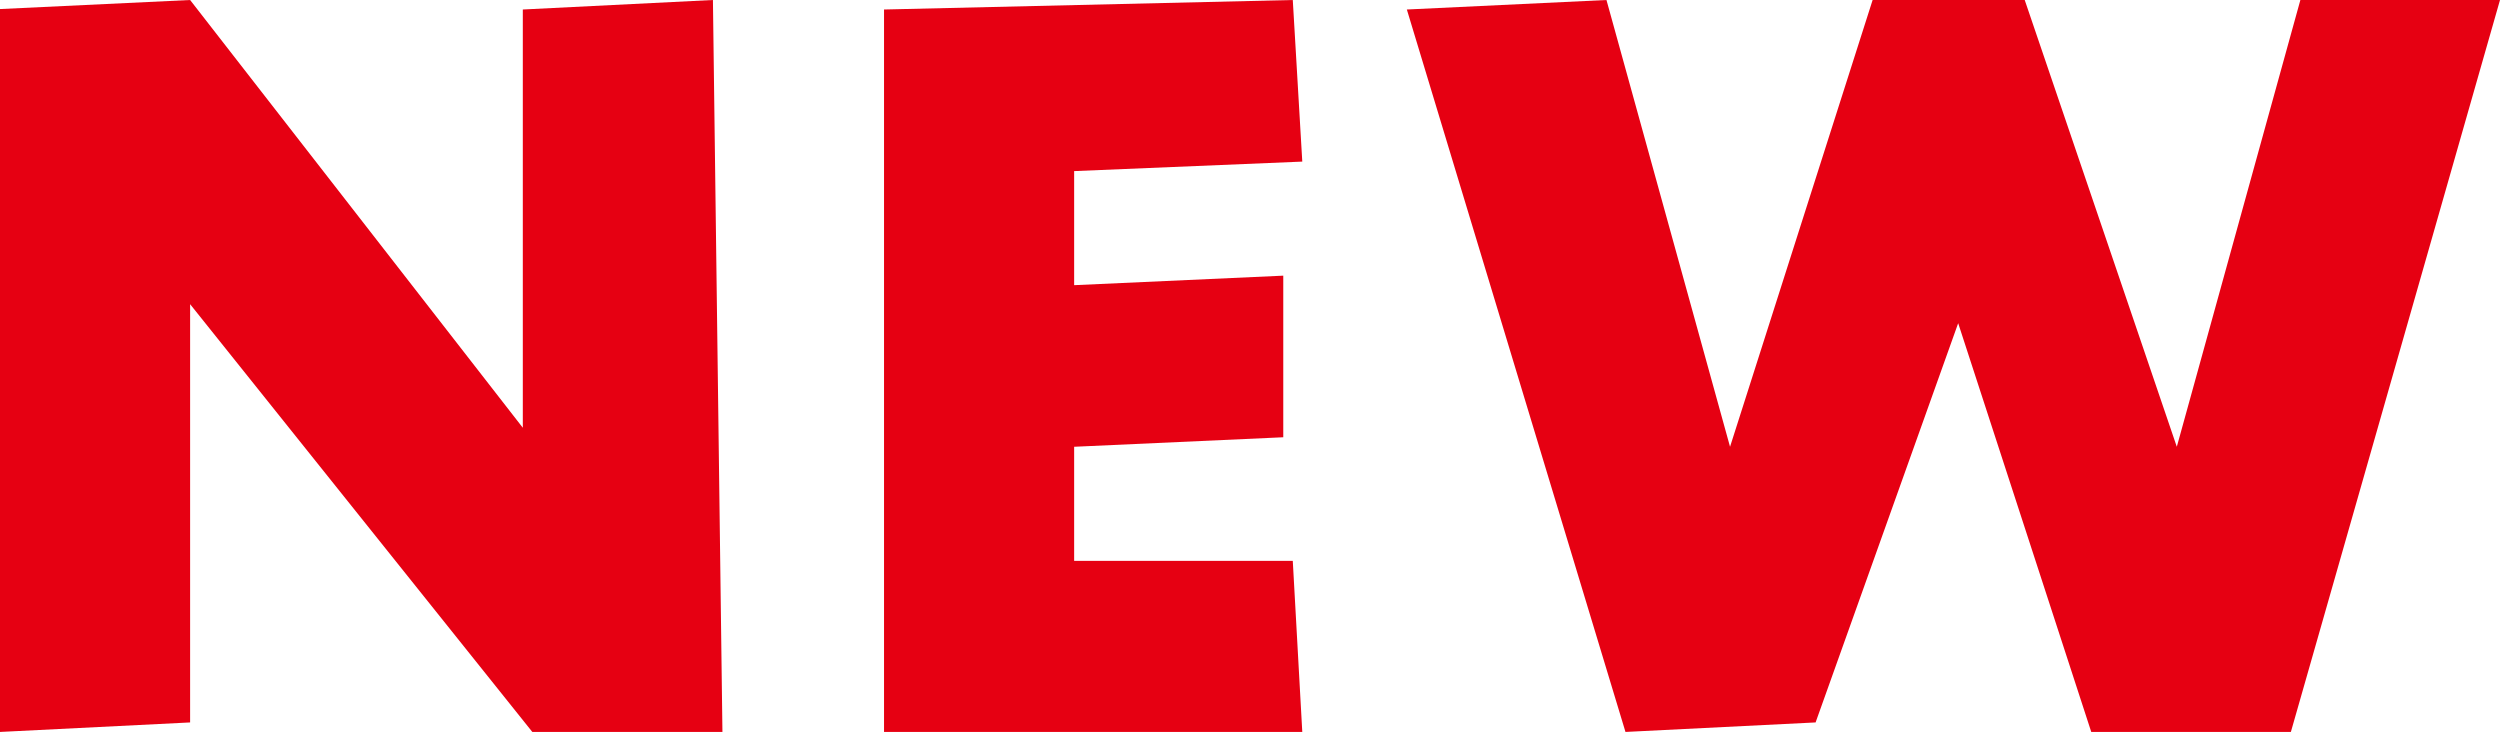
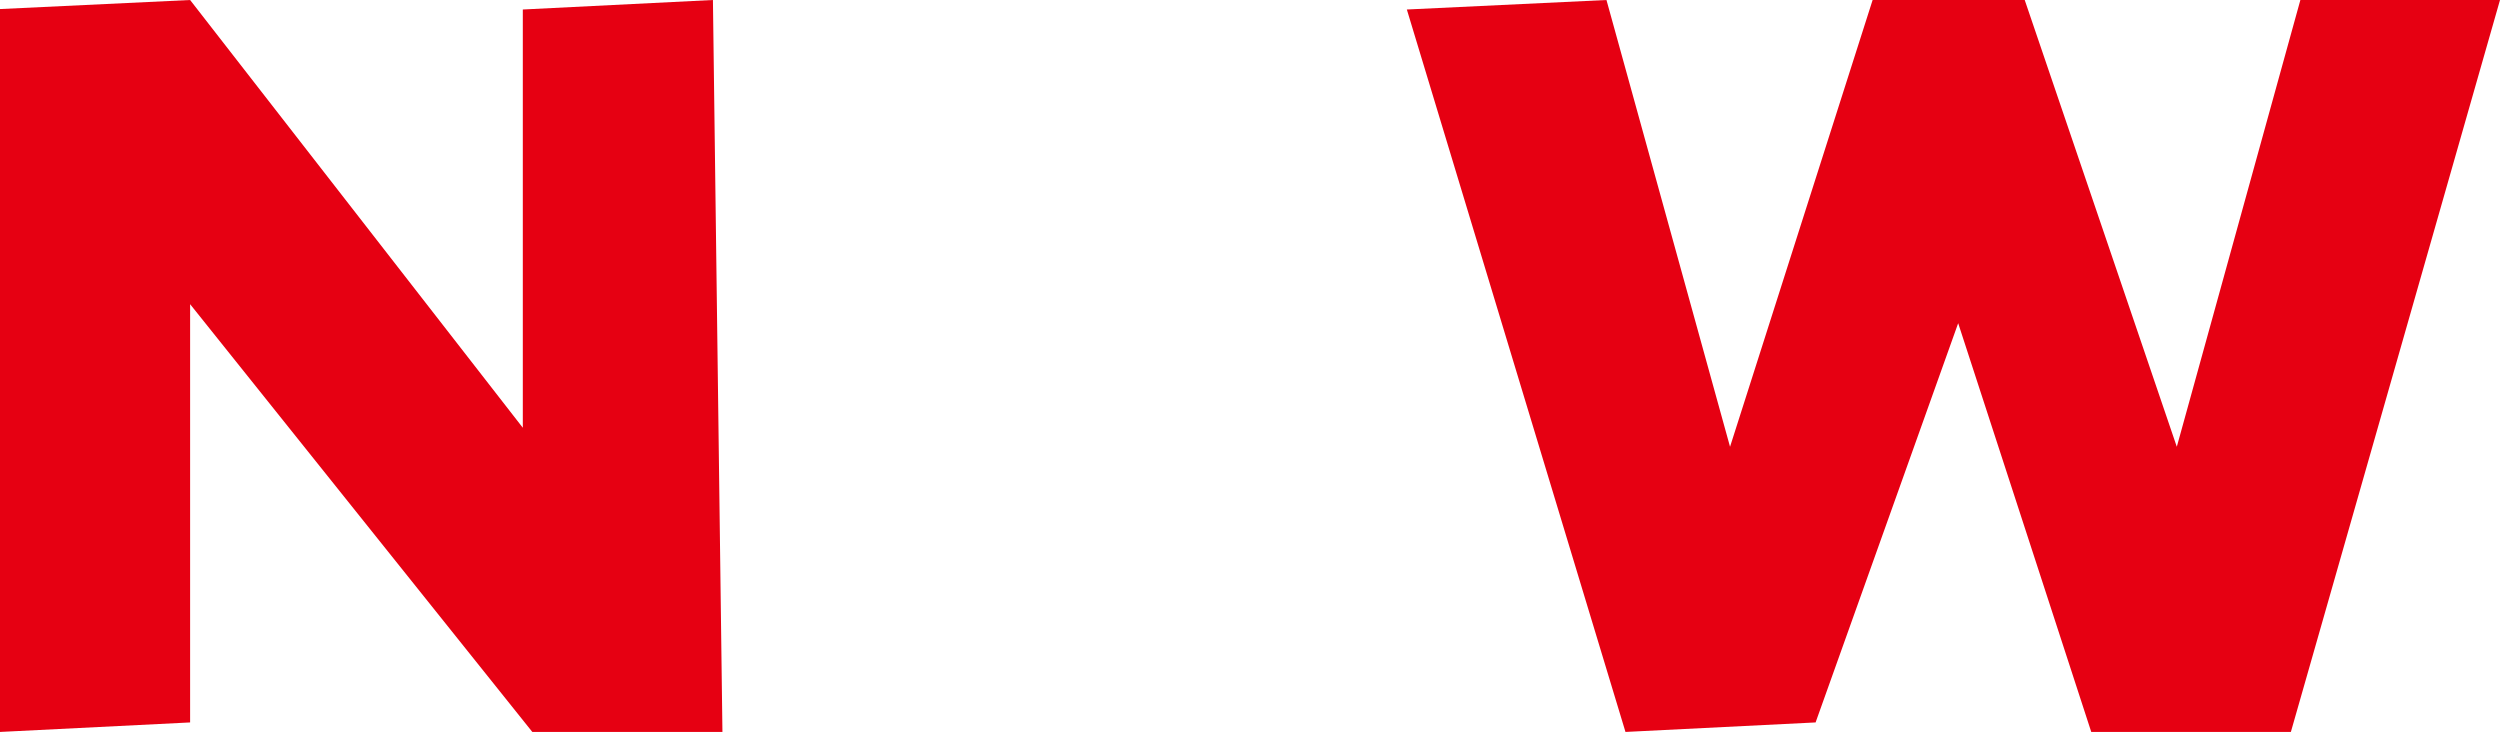
<svg xmlns="http://www.w3.org/2000/svg" version="1.1" id="編集モード" x="0px" y="0px" viewBox="0 0 26.3 7.7" style="enable-background:new 0 0 26.3 7.7;" xml:space="preserve">
  <style type="text/css">
	.st0{fill:#E60012;}
</style>
  <polygon class="st0" points="5.6,7.7 2,3.2 2,7.6 0,7.7 -0.1,0.1 2,0 5.5,4.5 5.5,0.1 7.5,0 7.6,7.7 " />
-   <polygon class="st0" points="9.3,7.7 9.3,0.1 13.6,0 13.7,1.7 11.3,1.8 11.3,3 13.5,2.9 13.5,4.6 11.3,4.7 11.3,5.9 13.6,5.9   13.7,7.7 " />
  <polygon class="st0" points="22,7.7 20.6,3.4 19.1,7.6 17.1,7.7 14.8,0.1 16.9,0 18.2,4.7 19.7,0 21.3,0 22.9,4.7 24.2,0 26.3,0   24.1,7.7 " />
</svg>